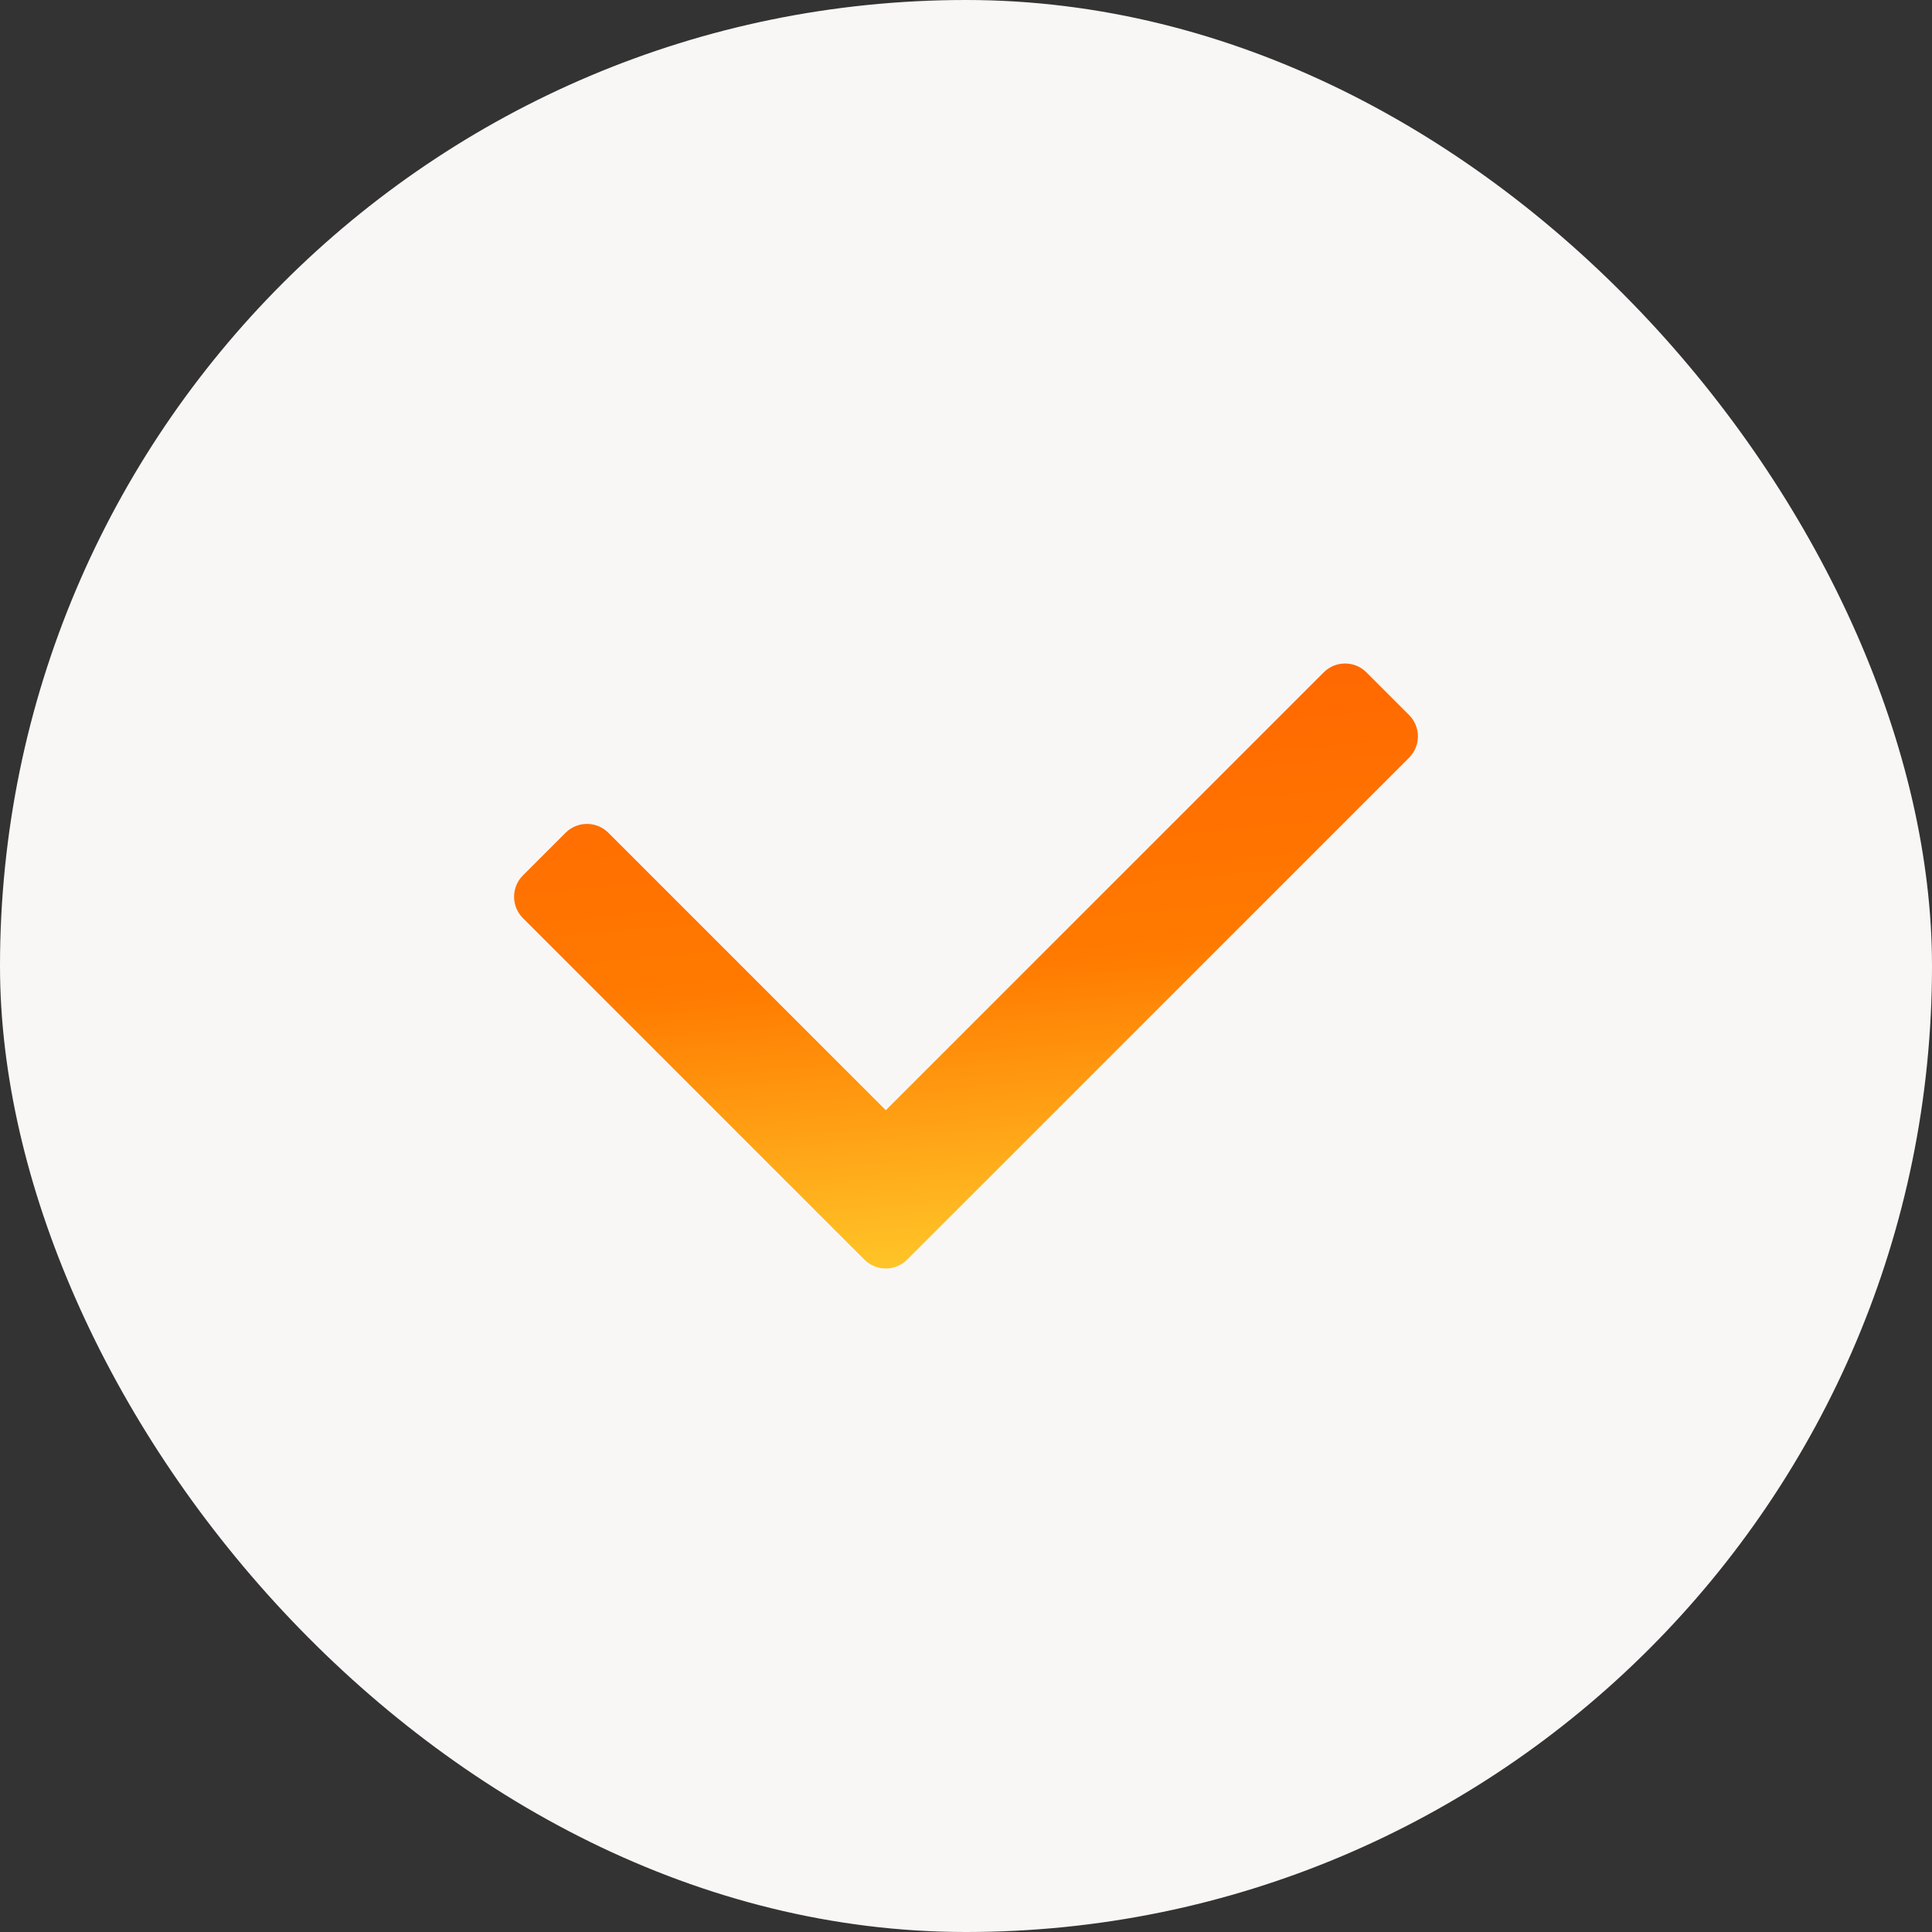
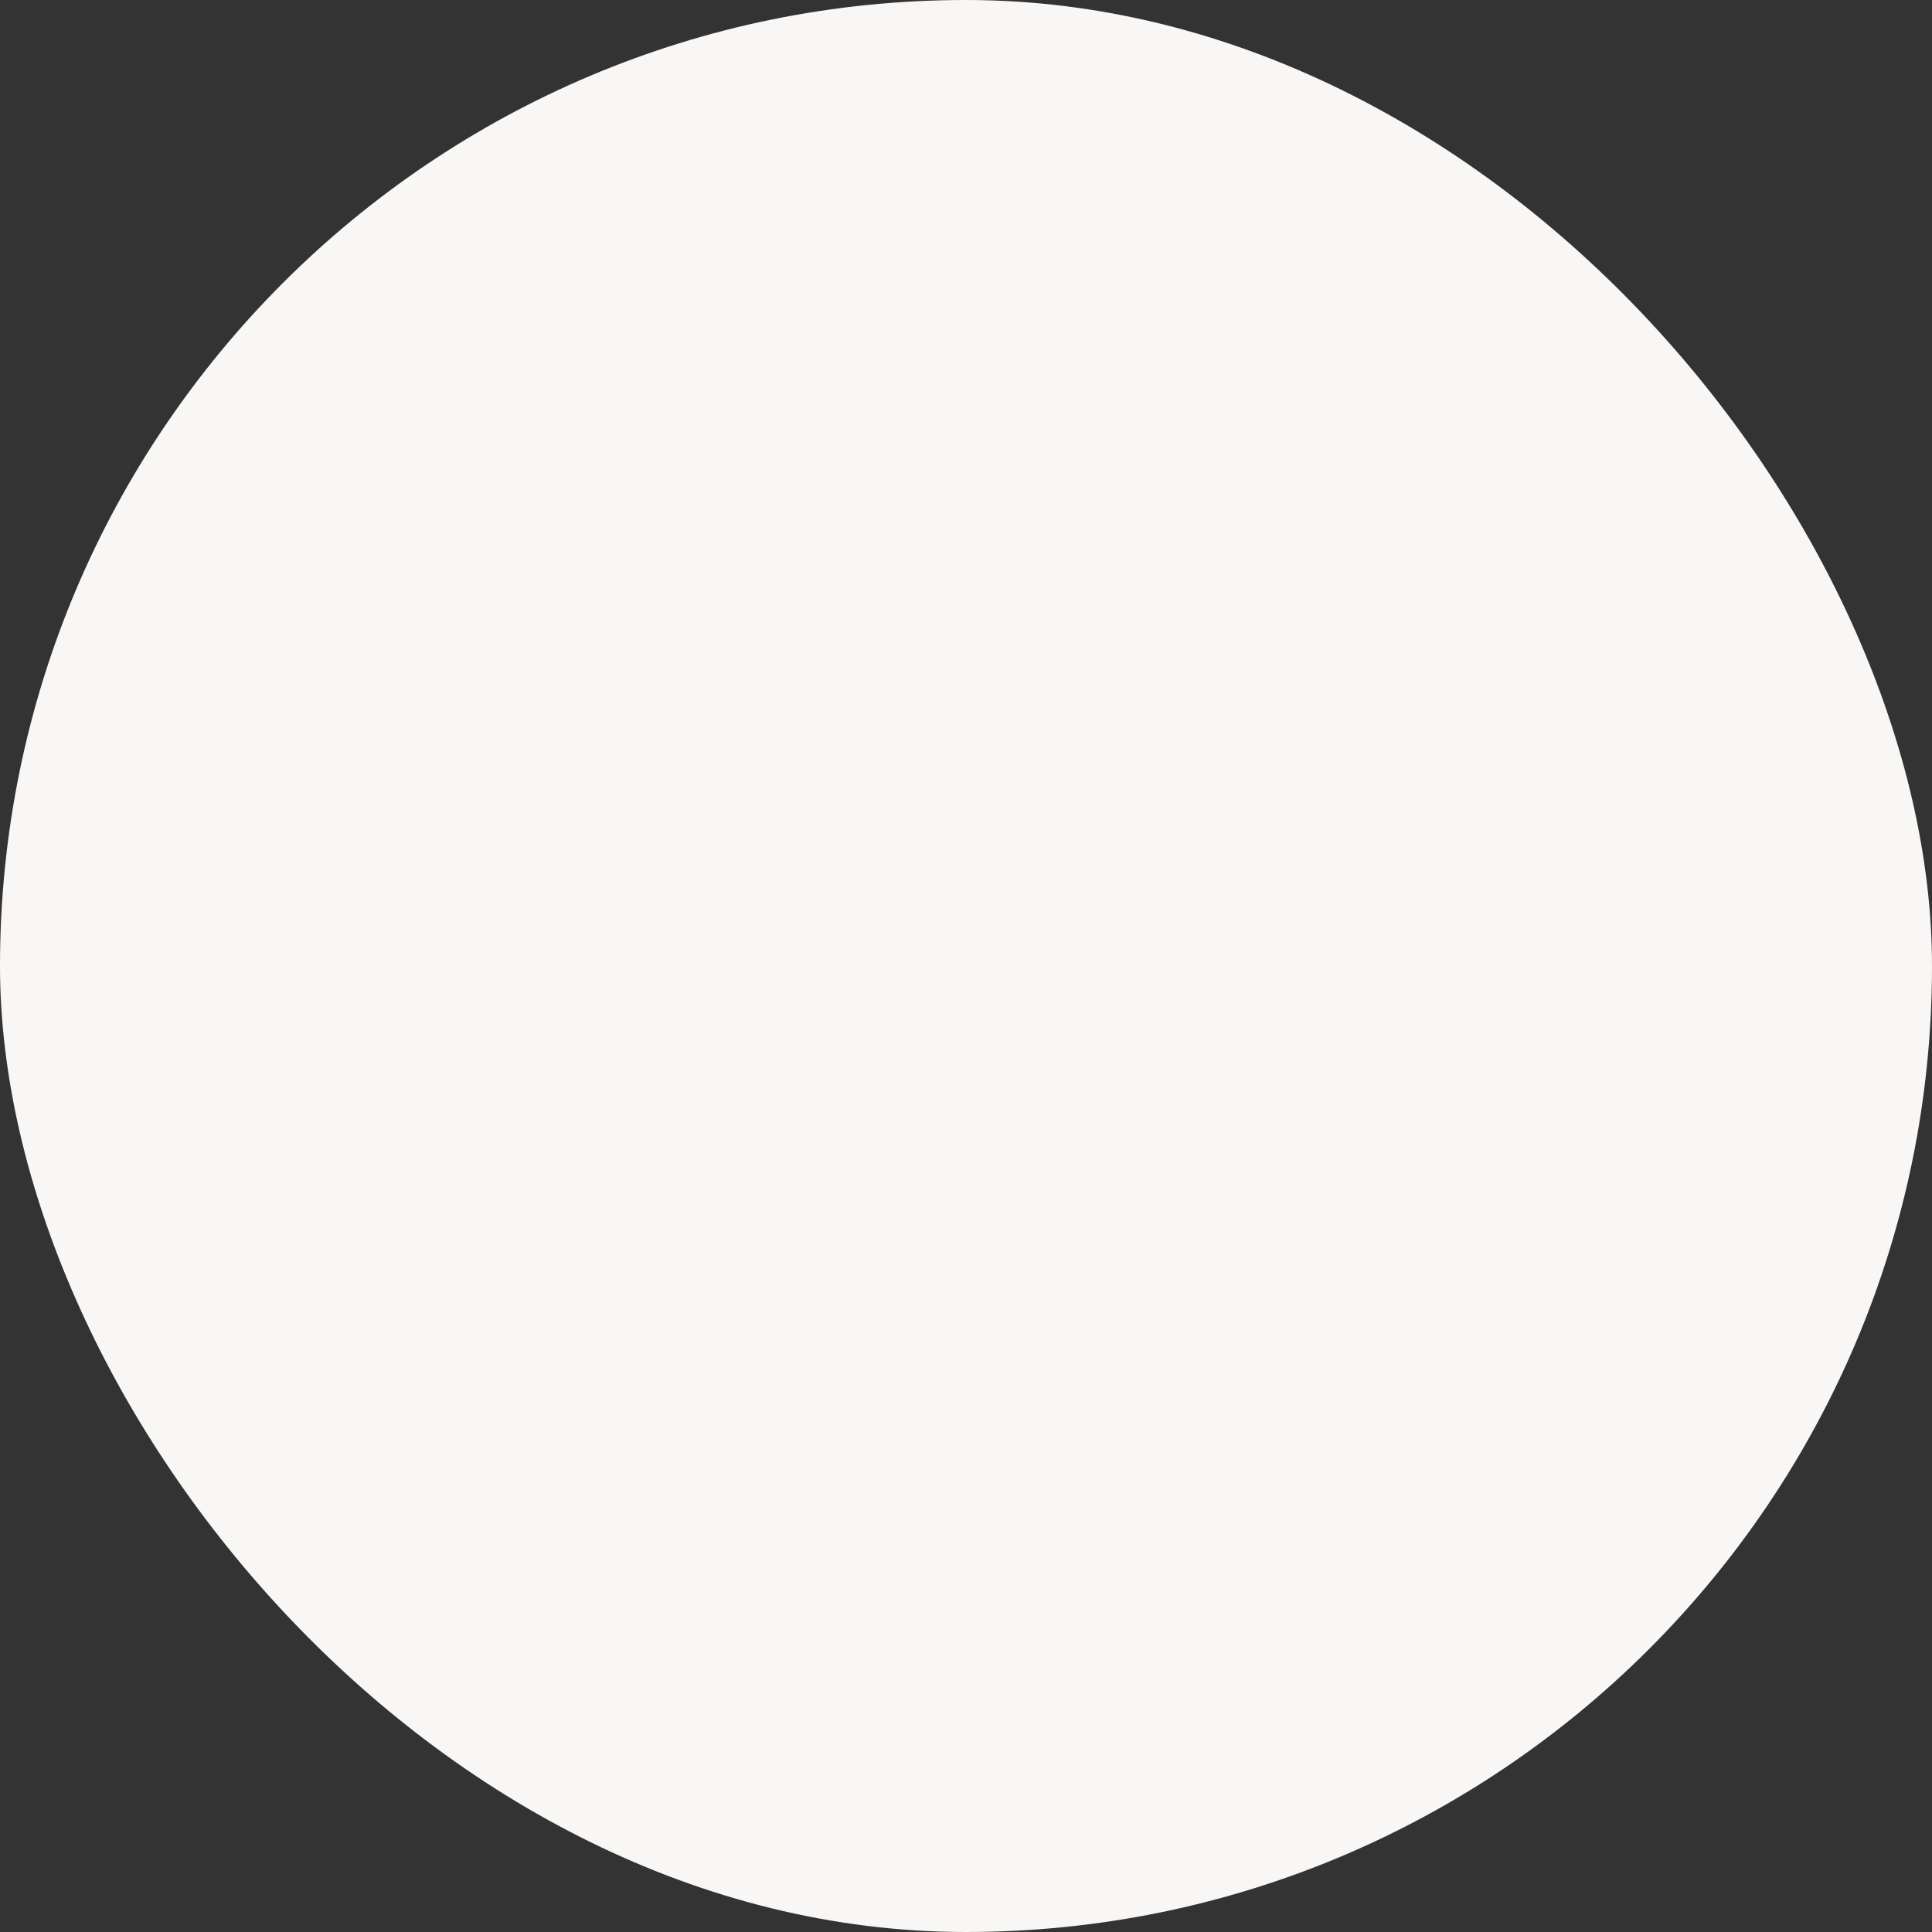
<svg xmlns="http://www.w3.org/2000/svg" width="32" height="32" viewBox="0 0 32 32" fill="none">
  <rect x="0" y="0" width="32" height="32" fill="#333333" stroke="none" />
  <rect width="32" height="32" rx="16" fill="#F8F7F5" />
-   <path fill-rule="evenodd" clip-rule="evenodd" d="M14.672 18.389L21.925 11.136C22.12 10.941 22.437 10.941 22.632 11.136L23.339 11.843C23.534 12.039 23.534 12.355 23.339 12.55L15.025 20.864C14.83 21.059 14.514 21.059 14.318 20.864L8.661 15.207C8.466 15.012 8.466 14.695 8.661 14.5L9.368 13.793C9.564 13.598 9.88 13.598 10.076 13.793L14.672 18.389Z" fill="url(#paint0_linear_845_4949)" />
  <defs>
    <linearGradient id="paint0_linear_845_4949" x1="23.485" y1="21.011" x2="22.445" y2="9.708" gradientUnits="userSpaceOnUse">
      <stop stop-color="#FFD12E" />
      <stop offset="0.5" stop-color="#FF7A00" />
      <stop offset="1" stop-color="#FF6302" />
    </linearGradient>
  </defs>
</svg>